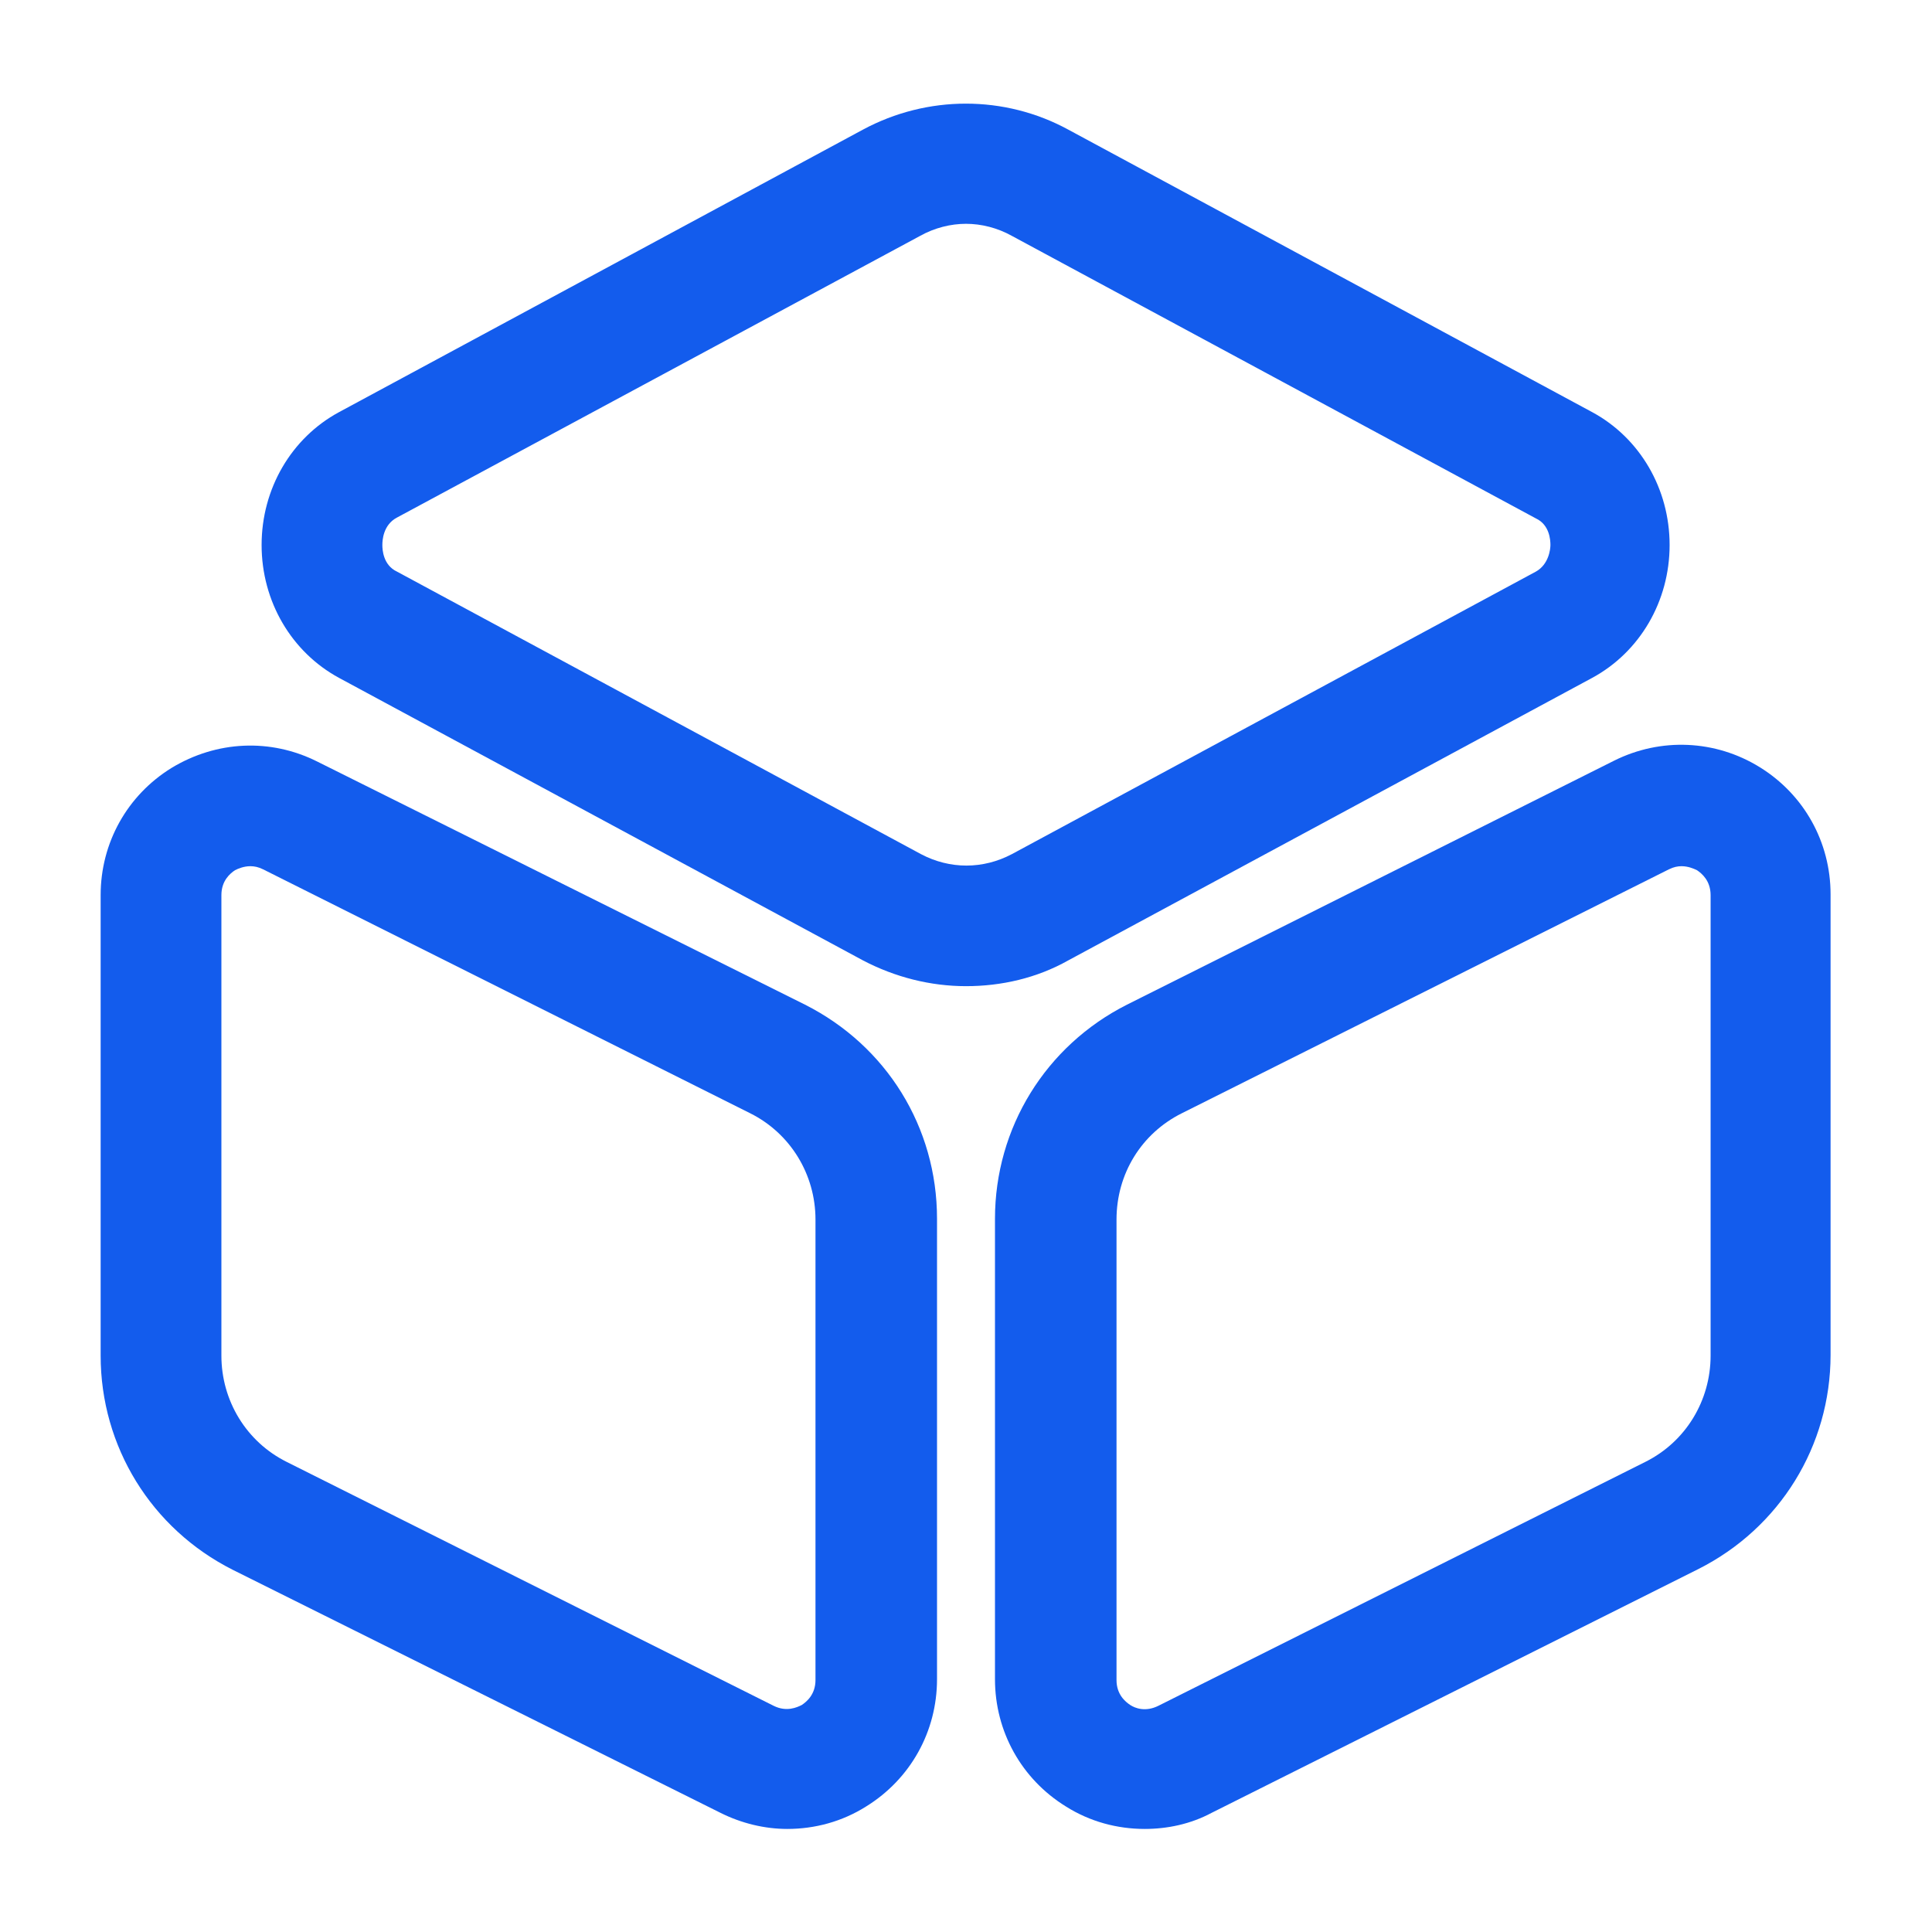
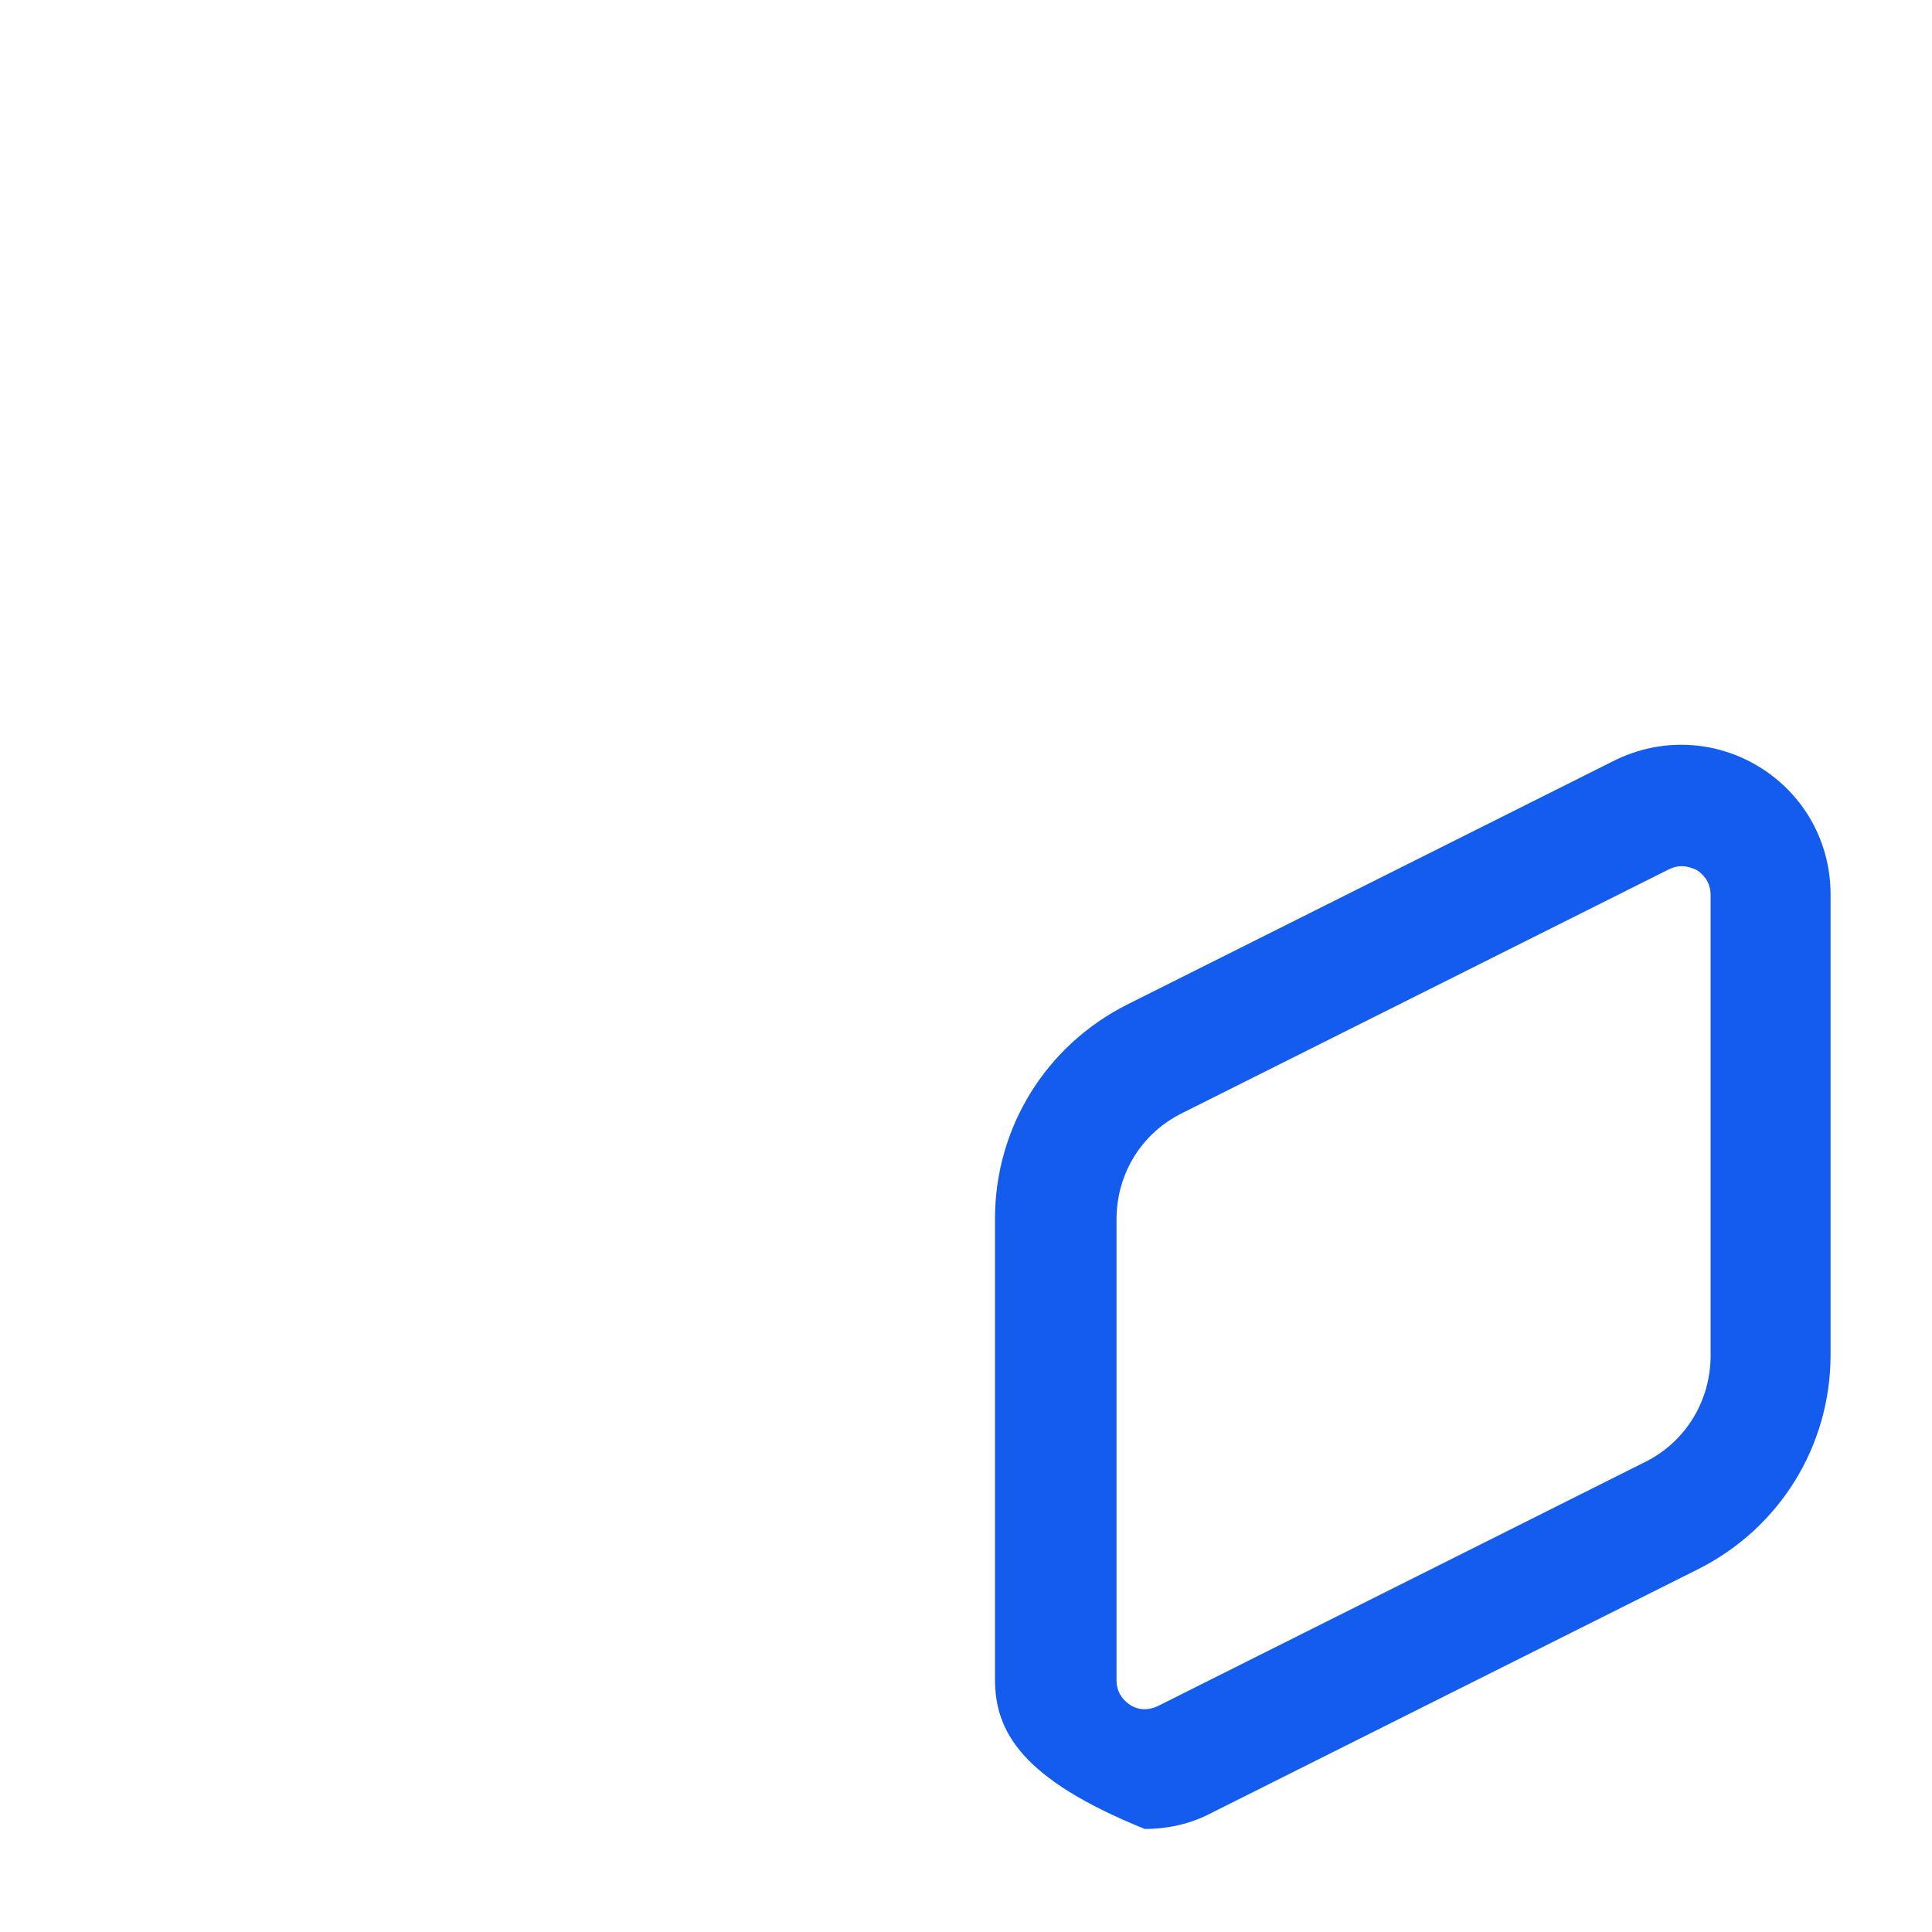
<svg xmlns="http://www.w3.org/2000/svg" width="32" height="32" viewBox="0 0 32 32" fill="none">
-   <path d="M16 16.334C15.414 16.334 14.827 16.187 14.293 15.907L5.614 11.227C4.827 10.8 4.333 9.96 4.333 9.027C4.333 8.093 4.827 7.253 5.614 6.827L14.293 2.147C15.36 1.573 16.64 1.573 17.694 2.147L26.373 6.827C27.16 7.253 27.654 8.093 27.654 9.027C27.654 9.96 27.16 10.8 26.373 11.227L17.694 15.907C17.174 16.2 16.587 16.334 16 16.334ZM16 3.707C15.747 3.707 15.48 3.773 15.24 3.907L6.574 8.573C6.347 8.693 6.333 8.947 6.333 9.027C6.333 9.107 6.347 9.36 6.574 9.467L15.254 14.147C15.733 14.4 16.28 14.4 16.76 14.147L25.44 9.467C25.654 9.347 25.68 9.093 25.68 9.027C25.68 8.947 25.667 8.693 25.44 8.587L16.76 3.907C16.52 3.773 16.253 3.707 16 3.707Z" fill="#135CED" />
-   <path d="M13.04 30.293C12.666 30.293 12.28 30.2 11.933 30.026L3.853 26C2.506 25.32 1.667 23.96 1.667 22.453V14.826C1.667 13.96 2.107 13.173 2.84 12.72C3.587 12.267 4.48 12.226 5.253 12.613L13.333 16.64C14.68 17.32 15.52 18.666 15.52 20.186V27.813C15.52 28.68 15.08 29.466 14.347 29.92C13.947 30.173 13.493 30.293 13.04 30.293ZM4.146 14.347C4.04 14.347 3.946 14.386 3.893 14.413C3.813 14.466 3.667 14.586 3.667 14.826V22.453C3.667 23.2 4.08 23.88 4.747 24.213L12.813 28.253C13.027 28.36 13.2 28.28 13.28 28.24C13.36 28.186 13.507 28.067 13.507 27.826V20.2C13.507 19.453 13.093 18.773 12.427 18.44L4.36 14.4C4.28 14.36 4.213 14.347 4.146 14.347Z" fill="#135CED" />
-   <path d="M18.96 30.293C18.507 30.293 18.053 30.173 17.653 29.92C16.92 29.467 16.48 28.68 16.48 27.813V20.187C16.48 18.68 17.32 17.32 18.667 16.64L26.733 12.6C27.507 12.213 28.413 12.253 29.147 12.707C29.88 13.16 30.32 13.947 30.32 14.813V22.44C30.32 23.947 29.48 25.307 28.133 25.987L20.067 30.027C19.72 30.213 19.333 30.293 18.96 30.293ZM27.853 14.347C27.787 14.347 27.72 14.36 27.64 14.4L19.573 18.44C18.907 18.773 18.493 19.44 18.493 20.2V27.827C18.493 28.067 18.64 28.187 18.72 28.24C18.8 28.293 18.973 28.36 19.187 28.253L27.253 24.213C27.92 23.88 28.333 23.2 28.333 22.453V14.827C28.333 14.587 28.187 14.467 28.107 14.413C28.053 14.387 27.96 14.347 27.853 14.347Z" fill="#135CED" />
+   <path d="M18.96 30.293C16.92 29.467 16.48 28.68 16.48 27.813V20.187C16.48 18.68 17.32 17.32 18.667 16.64L26.733 12.6C27.507 12.213 28.413 12.253 29.147 12.707C29.88 13.16 30.32 13.947 30.32 14.813V22.44C30.32 23.947 29.48 25.307 28.133 25.987L20.067 30.027C19.72 30.213 19.333 30.293 18.96 30.293ZM27.853 14.347C27.787 14.347 27.72 14.36 27.64 14.4L19.573 18.44C18.907 18.773 18.493 19.44 18.493 20.2V27.827C18.493 28.067 18.64 28.187 18.72 28.24C18.8 28.293 18.973 28.36 19.187 28.253L27.253 24.213C27.92 23.88 28.333 23.2 28.333 22.453V14.827C28.333 14.587 28.187 14.467 28.107 14.413C28.053 14.387 27.96 14.347 27.853 14.347Z" fill="#135CED" />
</svg>